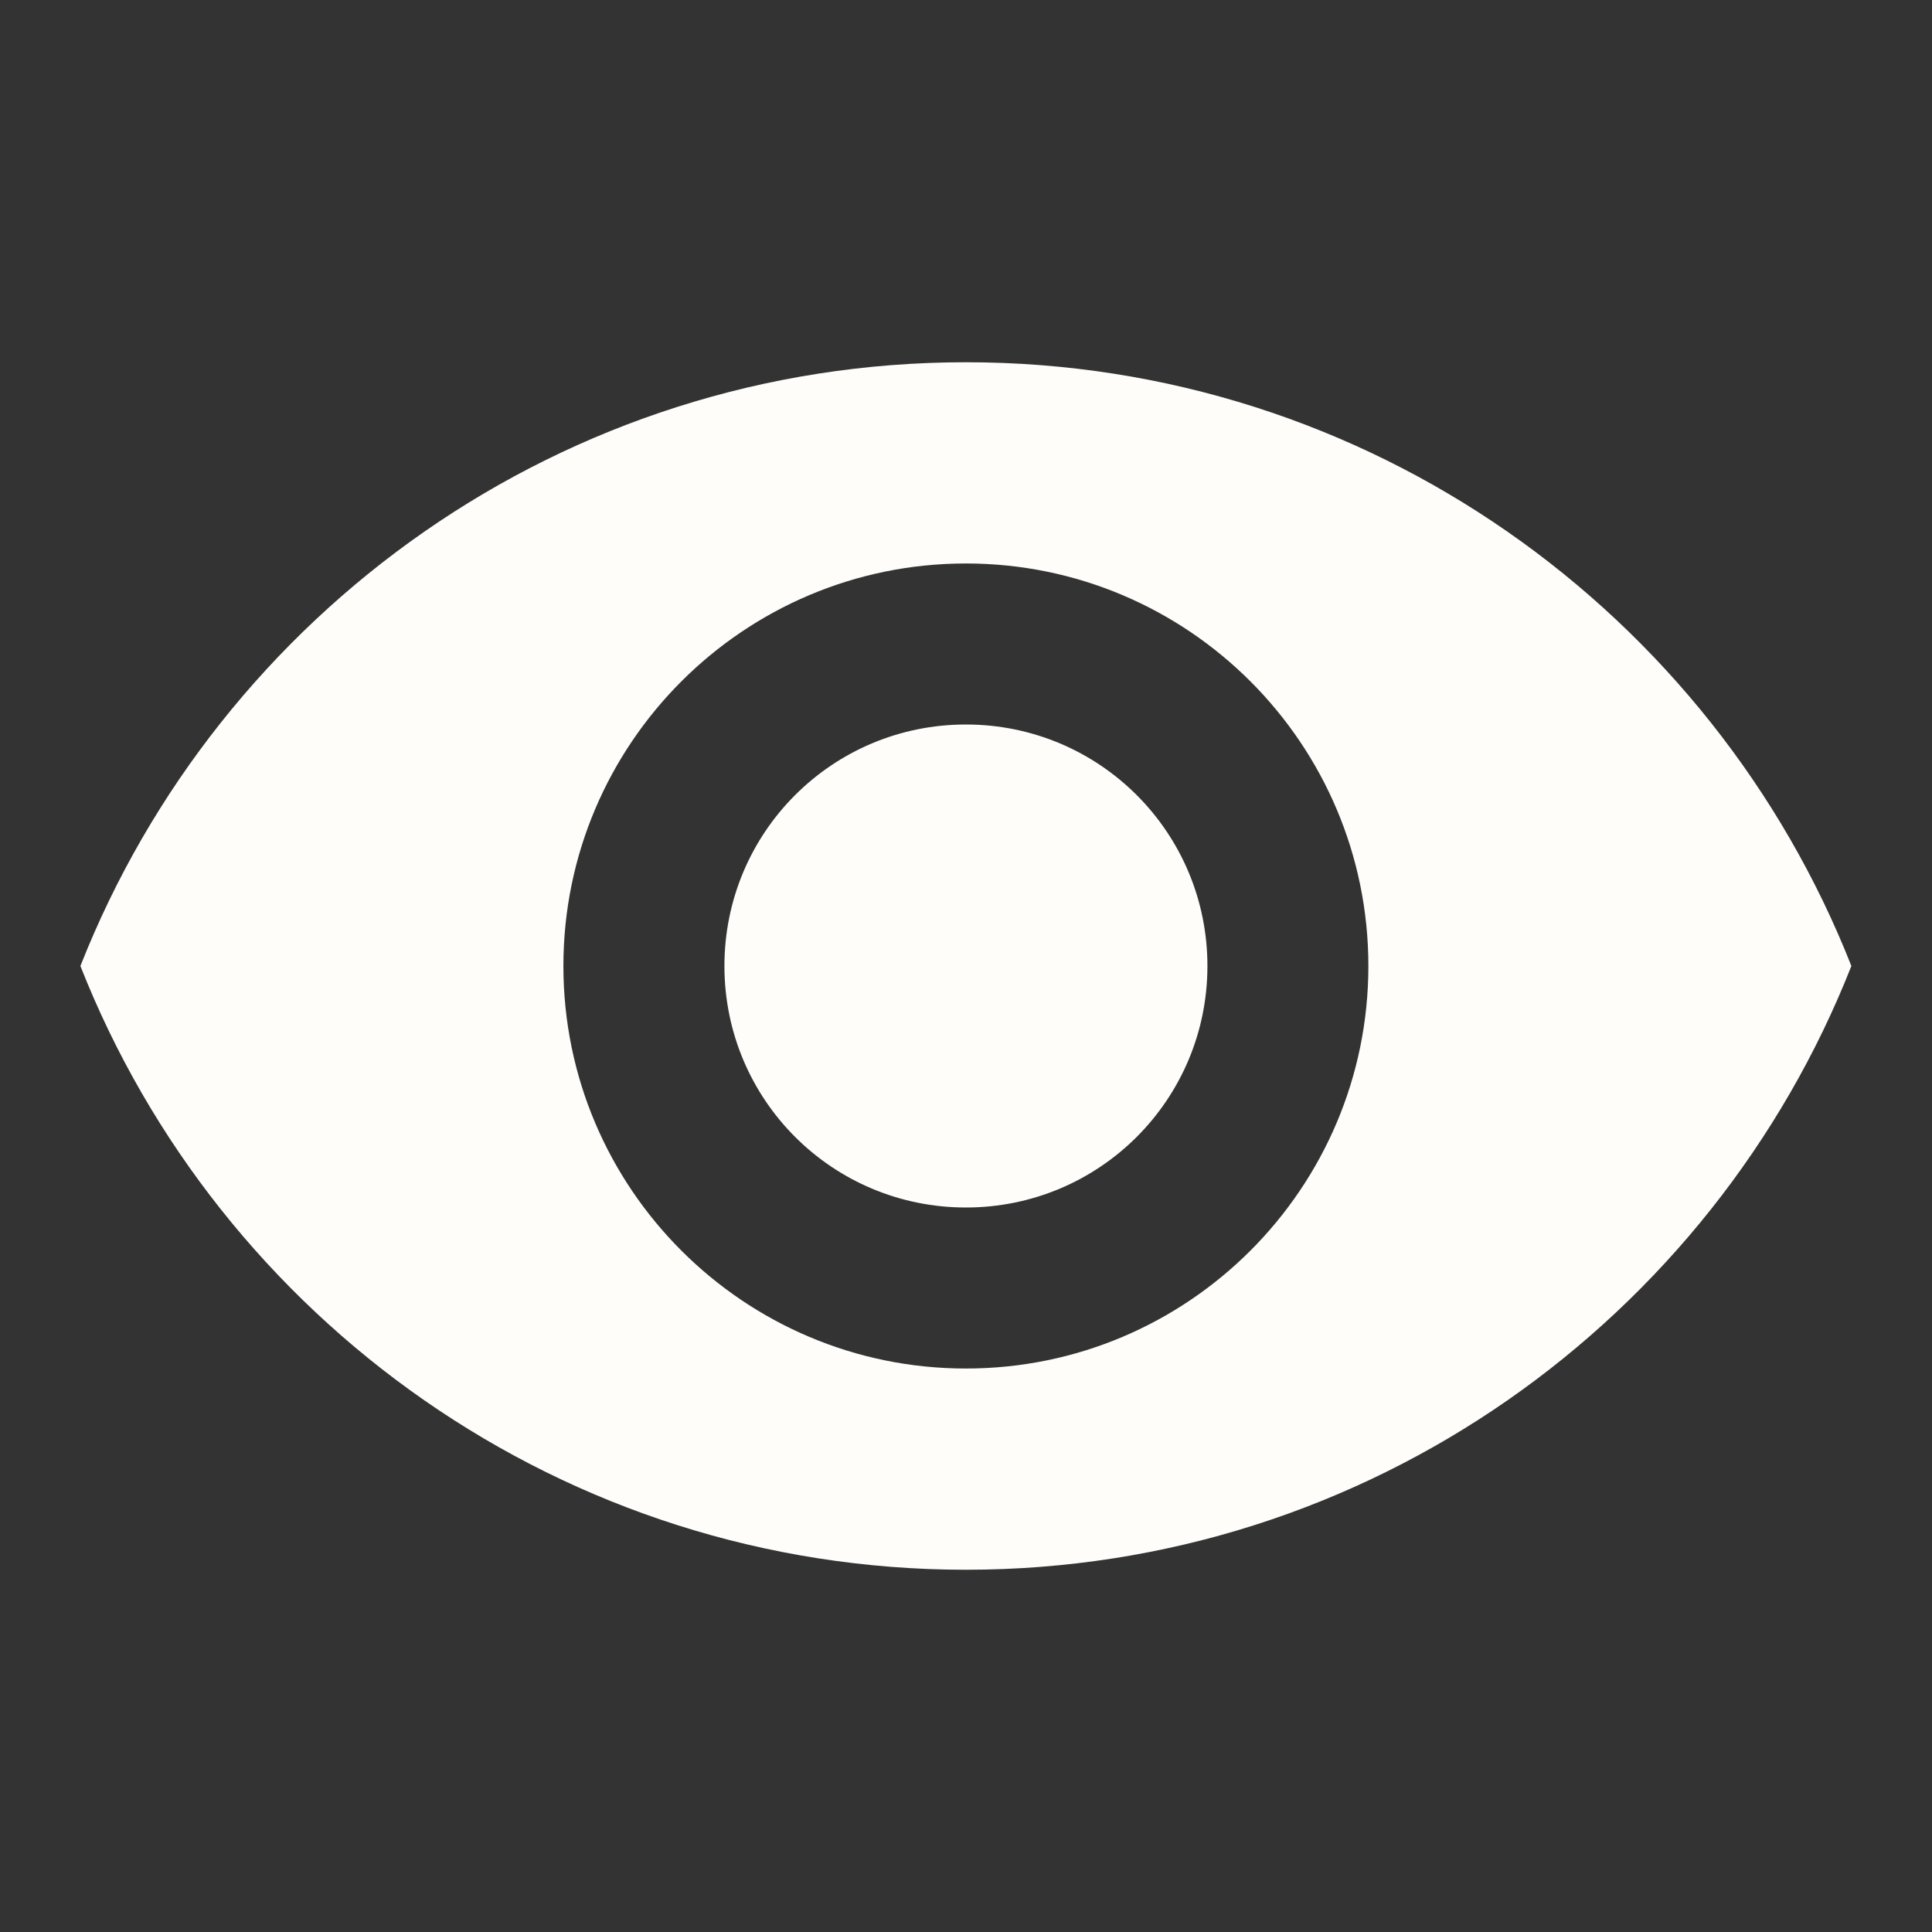
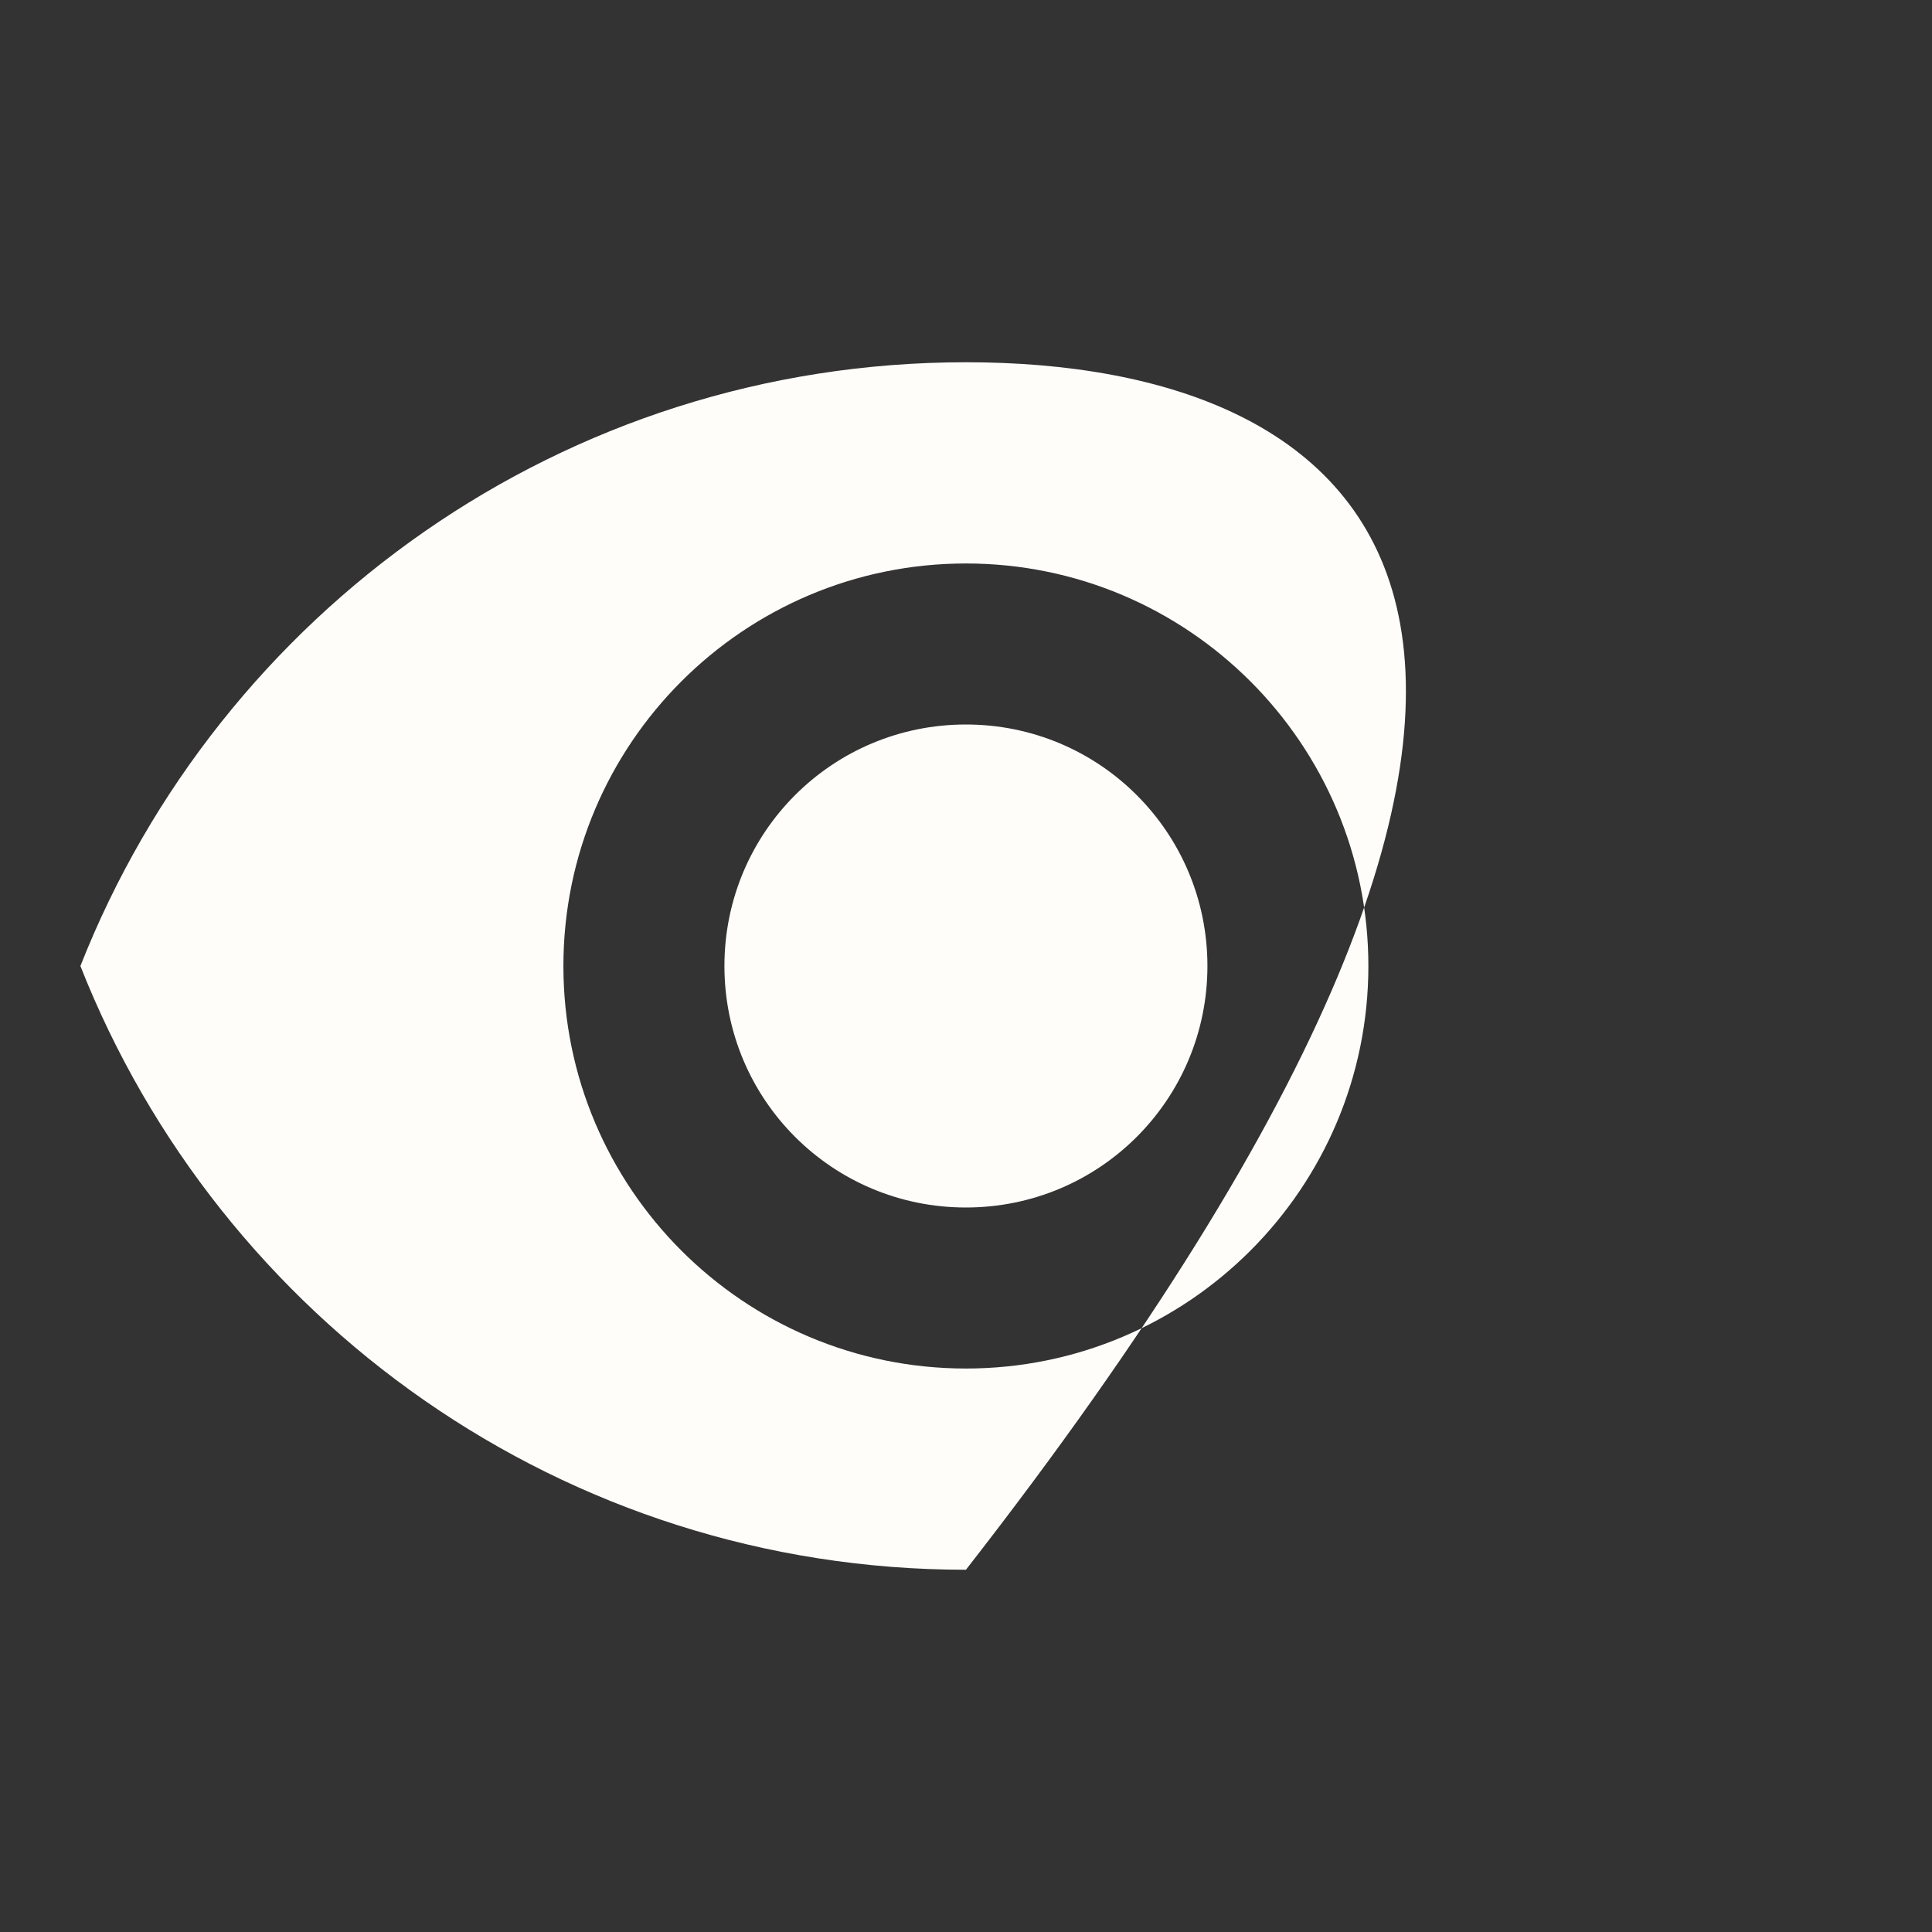
<svg xmlns="http://www.w3.org/2000/svg" width="26" height="26" viewBox="0 0 26 26" fill="none">
  <rect x="0" y="0" width="26" height="26" fill="#333333" stroke="none" />
-   <path d="M12.999 4.875C7.582 4.875 2.956 8.244 1.082 13C2.956 17.756 7.582 21.125 12.999 21.125C18.415 21.125 23.041 17.756 24.915 13C23.041 8.244 18.415 4.875 12.999 4.875ZM12.999 18.417C10.009 18.417 7.582 15.99 7.582 13C7.582 10.01 10.009 7.583 12.999 7.583C15.989 7.583 18.415 10.01 18.415 13C18.415 15.99 15.989 18.417 12.999 18.417ZM12.999 9.75C11.2 9.75 9.749 11.202 9.749 13C9.749 14.798 11.2 16.25 12.999 16.25C14.797 16.25 16.249 14.798 16.249 13C16.249 11.202 14.797 9.75 12.999 9.75Z" fill="#FFFDFA" />
+   <path d="M12.999 4.875C7.582 4.875 2.956 8.244 1.082 13C2.956 17.756 7.582 21.125 12.999 21.125C23.041 8.244 18.415 4.875 12.999 4.875ZM12.999 18.417C10.009 18.417 7.582 15.99 7.582 13C7.582 10.01 10.009 7.583 12.999 7.583C15.989 7.583 18.415 10.01 18.415 13C18.415 15.99 15.989 18.417 12.999 18.417ZM12.999 9.75C11.2 9.75 9.749 11.202 9.749 13C9.749 14.798 11.2 16.25 12.999 16.25C14.797 16.25 16.249 14.798 16.249 13C16.249 11.202 14.797 9.75 12.999 9.75Z" fill="#FFFDFA" />
</svg>